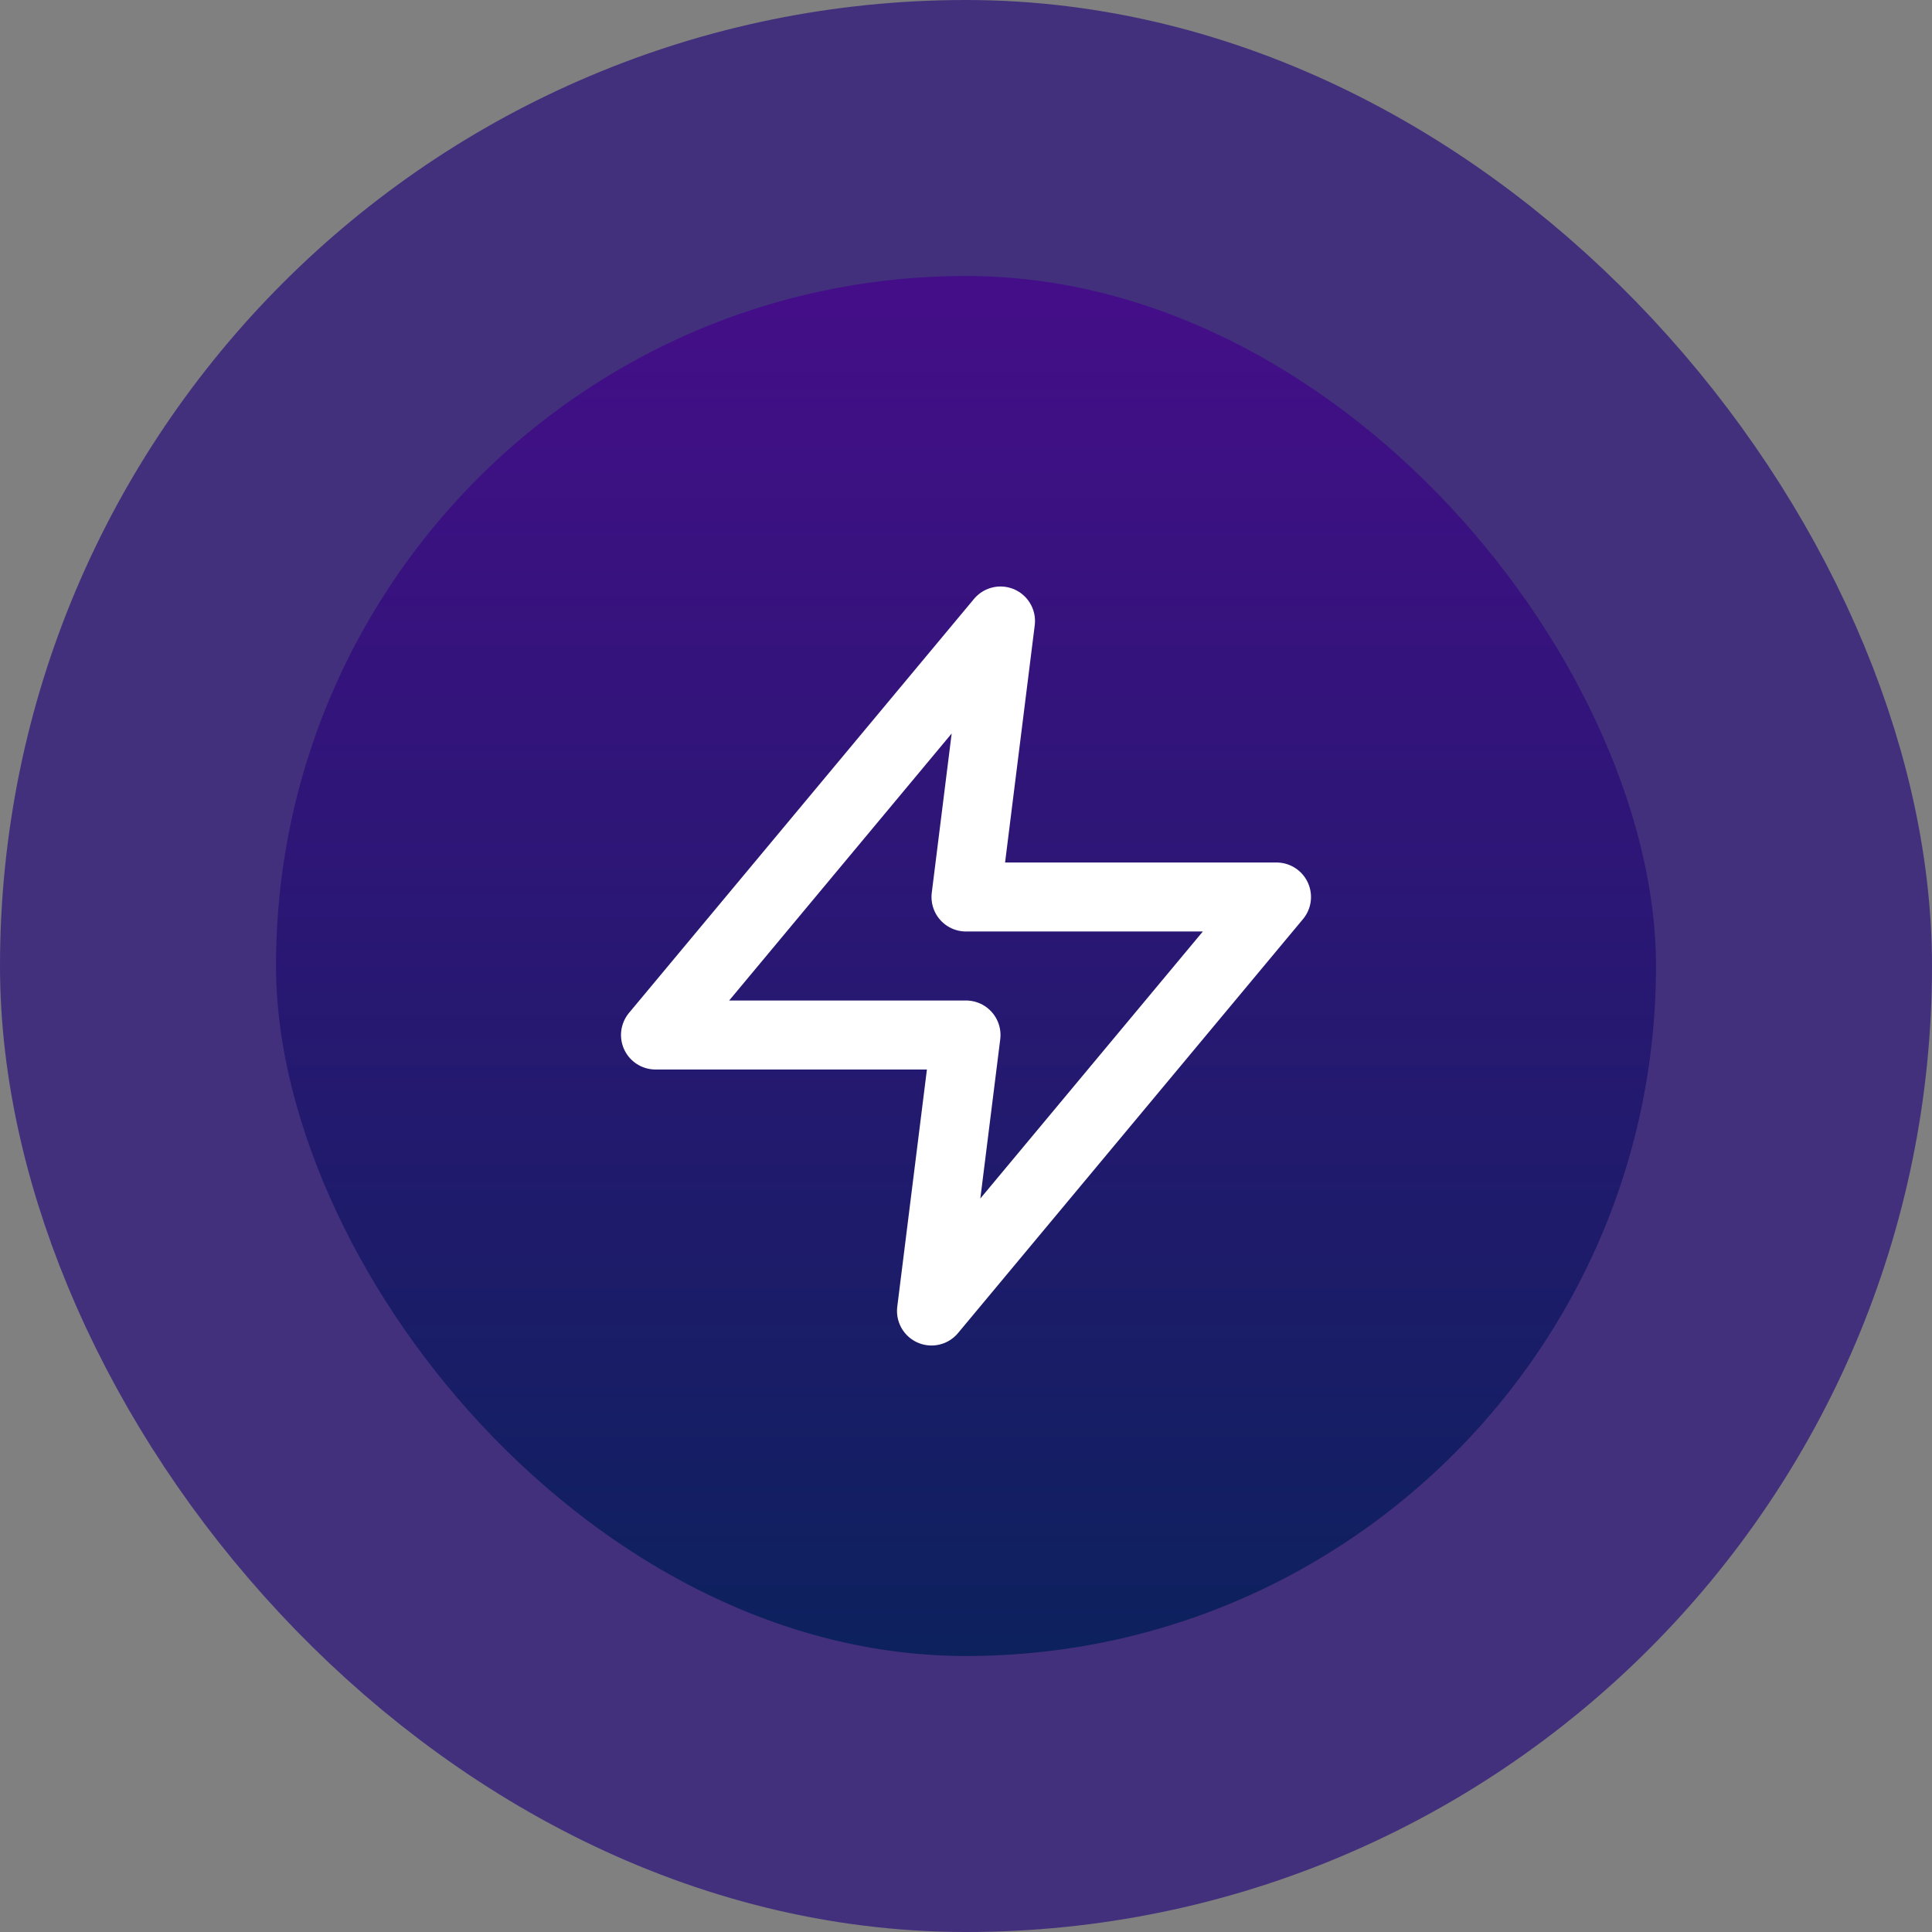
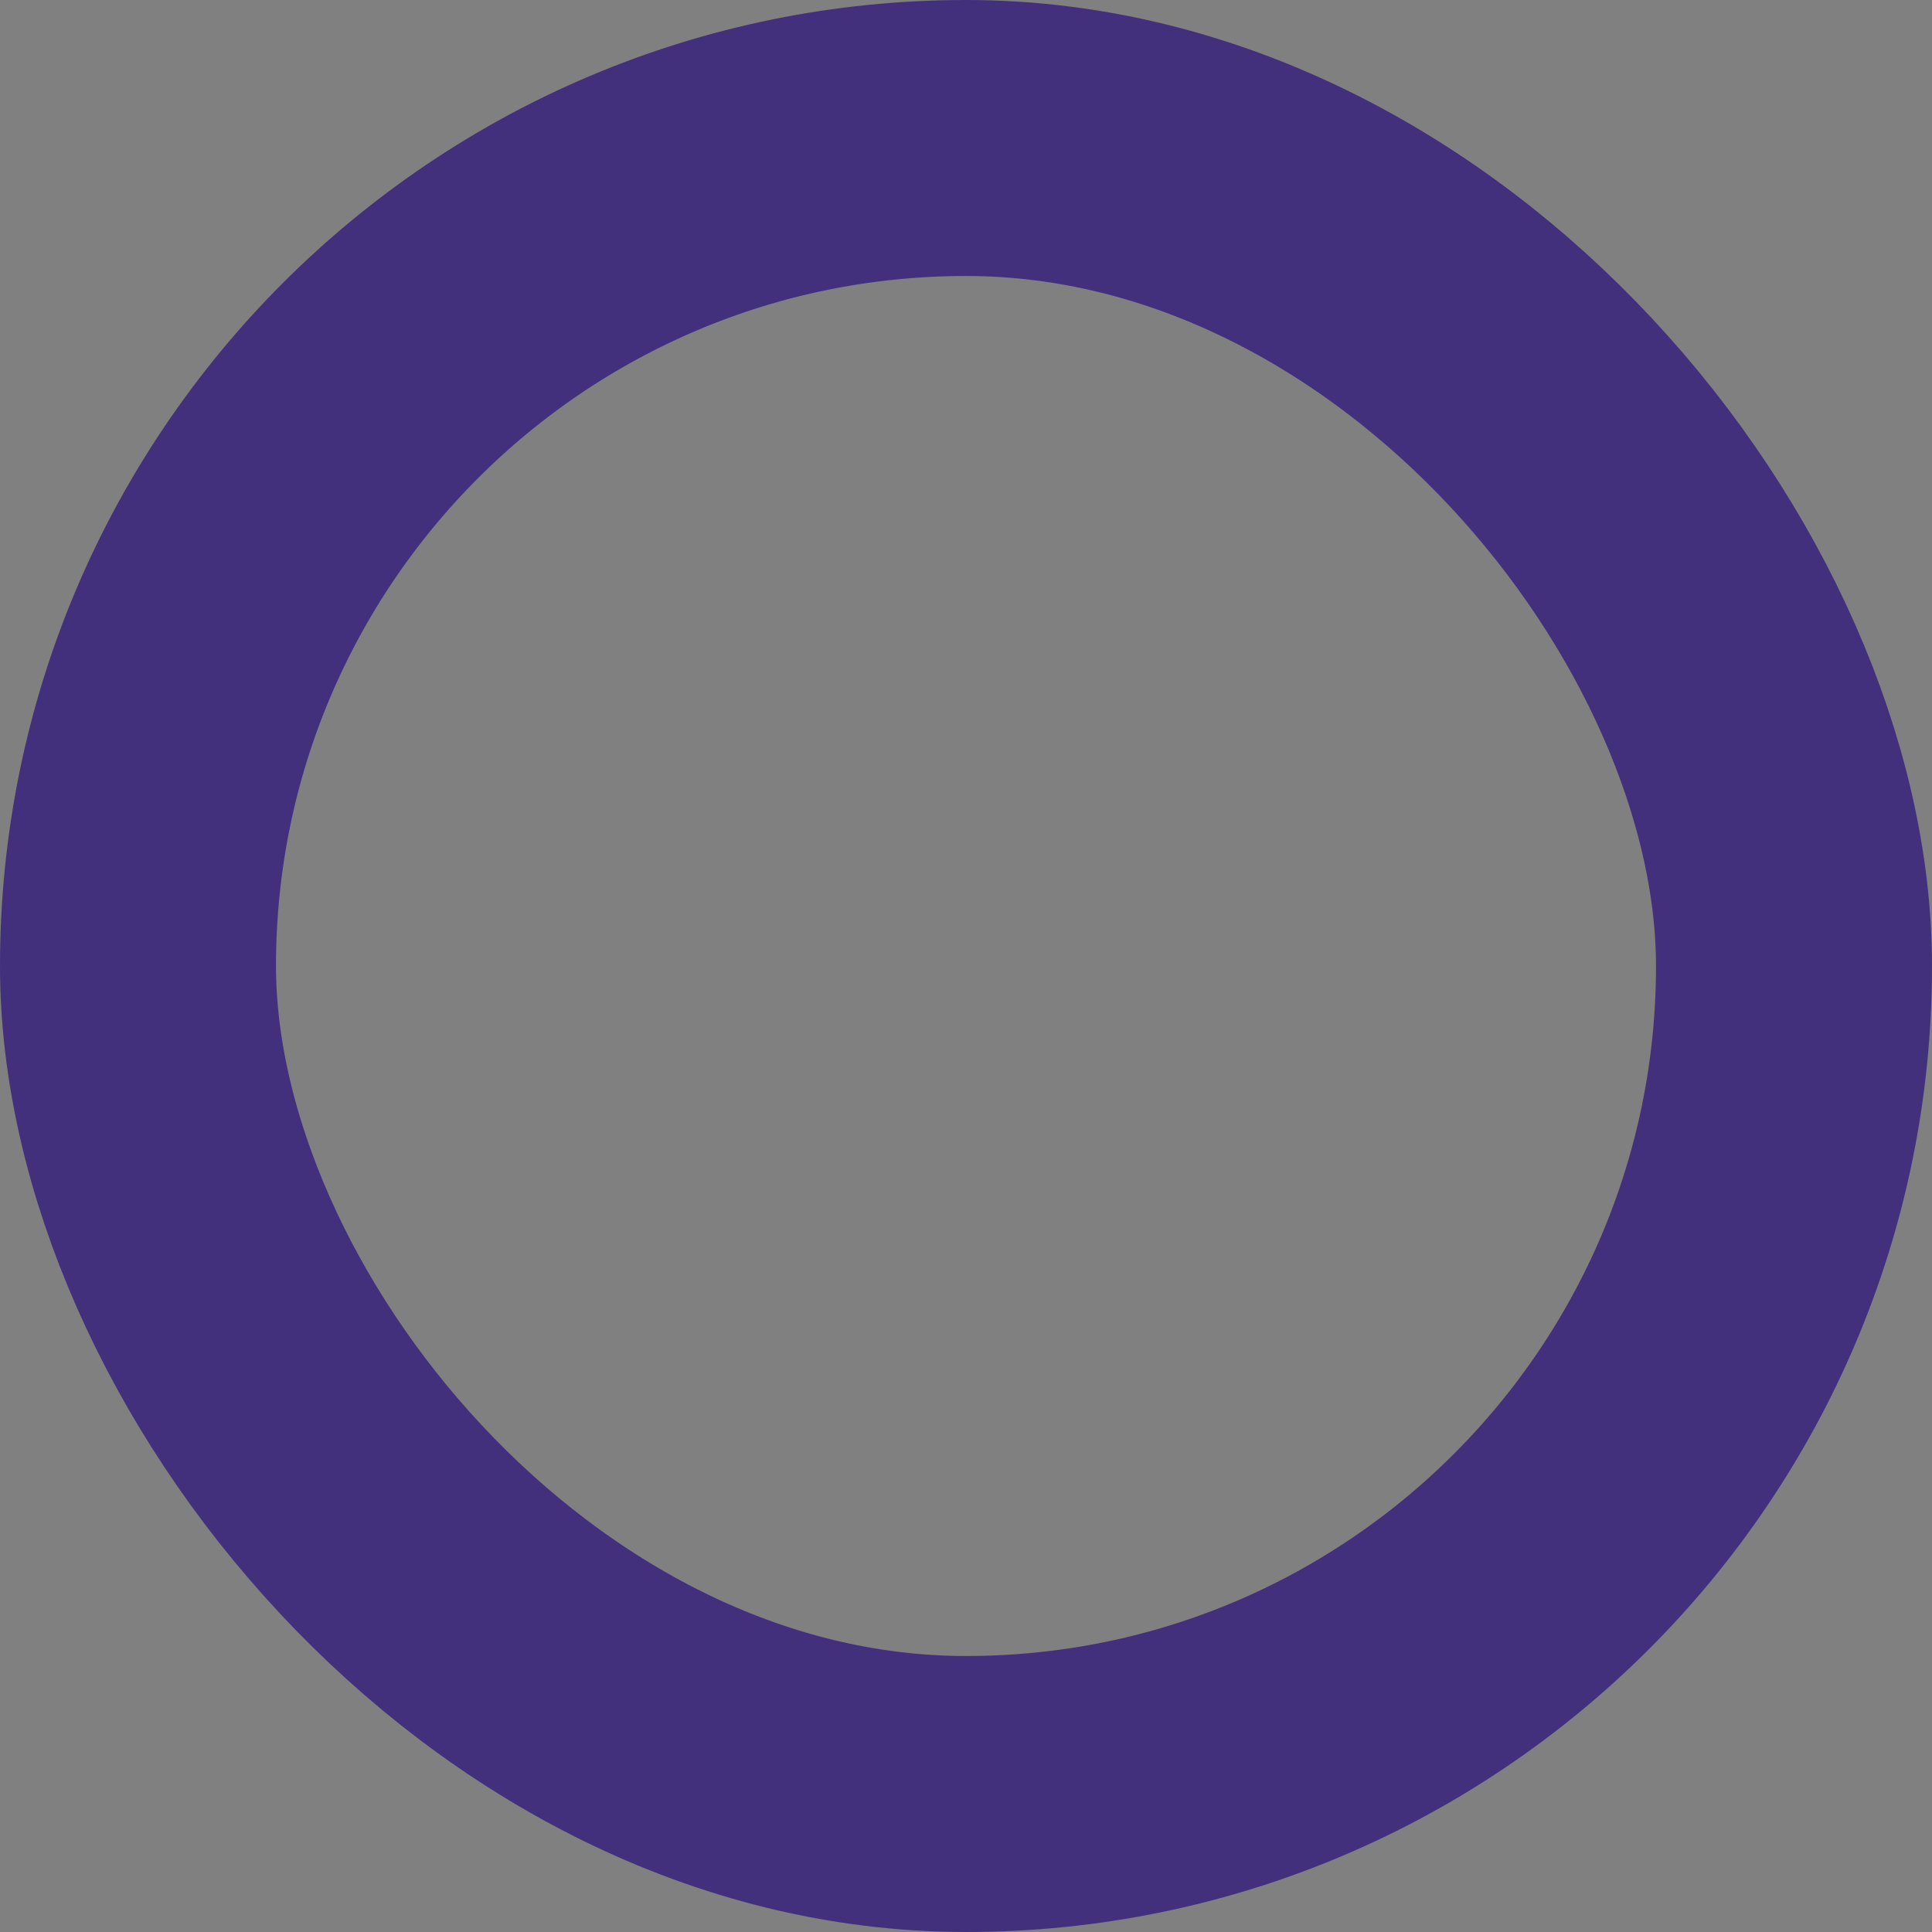
<svg xmlns="http://www.w3.org/2000/svg" width="56" height="56" viewBox="0 0 56 56" fill="none">
  <rect x="0" y="0" width="56" height="56" fill="#808080" stroke="none" />
-   <rect x="4" y="4" width="48" height="48" rx="24" fill="url(#paint0_linear_4869_31733)" />
  <rect x="4" y="4" width="48" height="48" rx="24" stroke="#42307D" stroke-width="8" />
-   <path d="M29 18L19 30H28L27 38L37 26H28L29 18Z" stroke="white" stroke-width="2" stroke-linecap="round" stroke-linejoin="round" />
  <defs>
    <linearGradient id="paint0_linear_4869_31733" x1="28" y1="4" x2="28" y2="52" gradientUnits="userSpaceOnUse">
      <stop stop-color="#4A0C8D" />
      <stop offset="1" stop-color="#072359" />
    </linearGradient>
  </defs>
</svg>